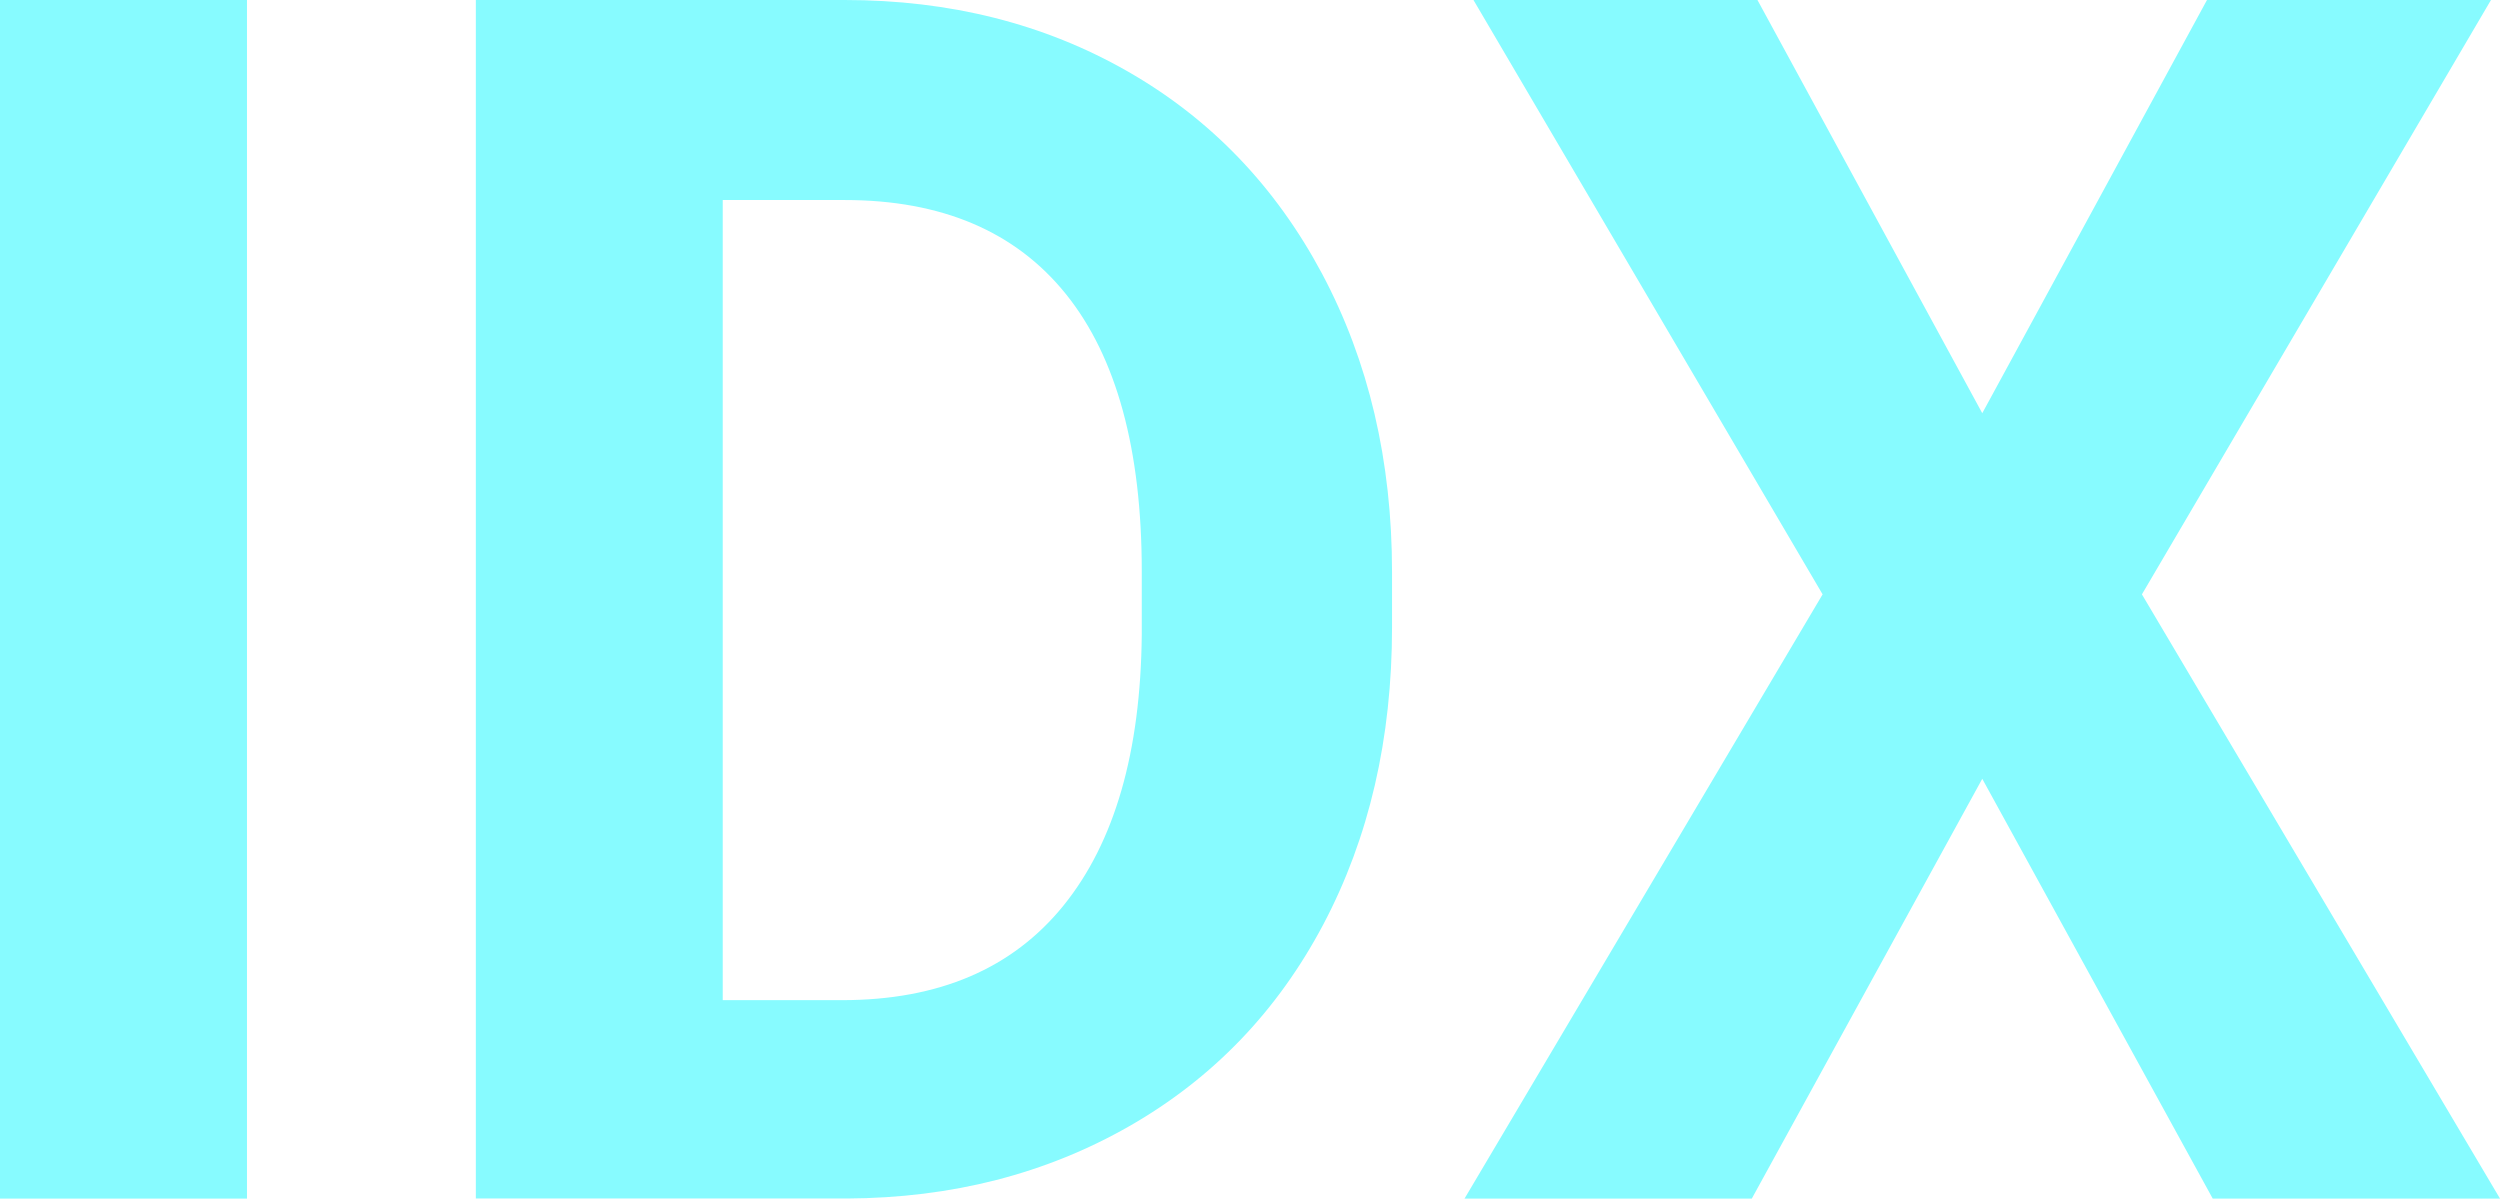
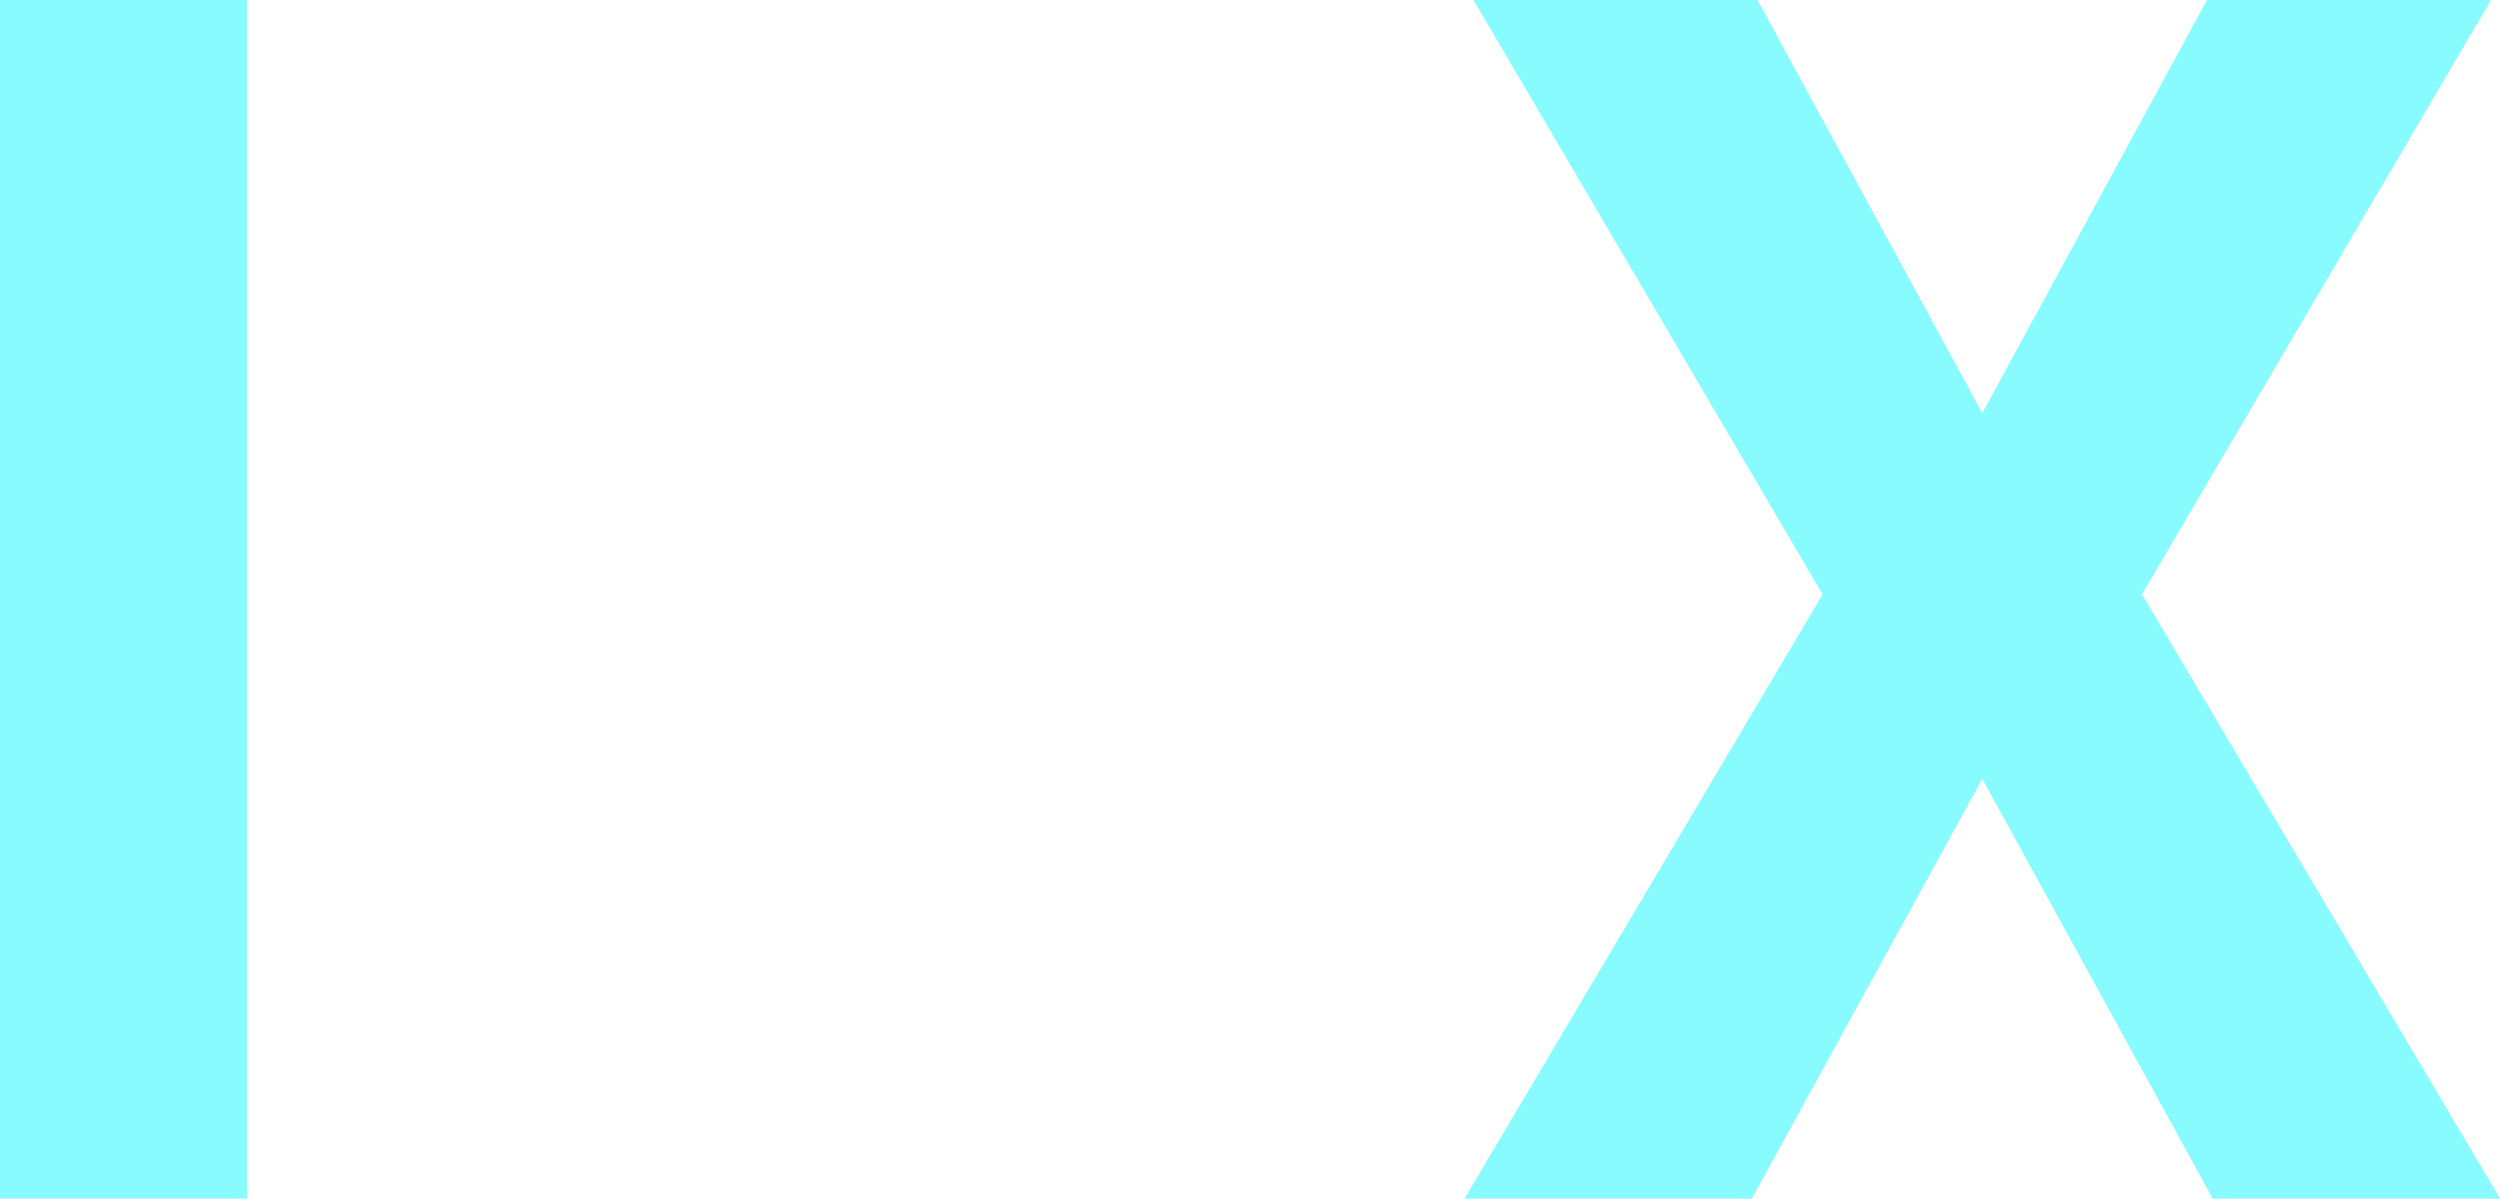
<svg xmlns="http://www.w3.org/2000/svg" version="1.1" id="Layer_1" x="0px" y="0px" viewBox="0 0 296.58 142.19" style="enable-background:new 0 0 296.58 142.19;" xml:space="preserve">
  <style type="text/css">
	.st0{fill:#87FBFF;}
</style>
  <g>
-     <path class="st0" d="M29.3,142.19H0V0h29.3V142.19z" />
-     <path class="st0" d="M56.45,142.19V0h43.75c12.5,0,23.68,2.82,33.54,8.45c9.86,5.63,17.56,13.64,23.1,24.02   c5.53,10.39,8.3,22.18,8.3,35.4v6.54c0,13.22-2.72,24.97-8.15,35.25c-5.44,10.29-13.1,18.26-23,23.93   c-9.9,5.66-21.06,8.53-33.5,8.59H56.45z M85.74,23.73v94.92H99.9c11.46,0,20.21-3.74,26.27-11.23s9.15-18.2,9.28-32.13v-7.52   c0-14.45-3-25.41-8.98-32.86c-5.99-7.45-14.75-11.18-26.27-11.18H85.74z" />
+     <path class="st0" d="M29.3,142.19H0V0h29.3V142.19" />
    <path class="st0" d="M235.16,49.02L261.82,0h33.69L254.1,70.51l42.48,71.68H262.5l-27.34-49.8l-27.34,49.8h-34.08l42.48-71.68   L174.8,0h33.69L235.16,49.02z" />
  </g>
</svg>